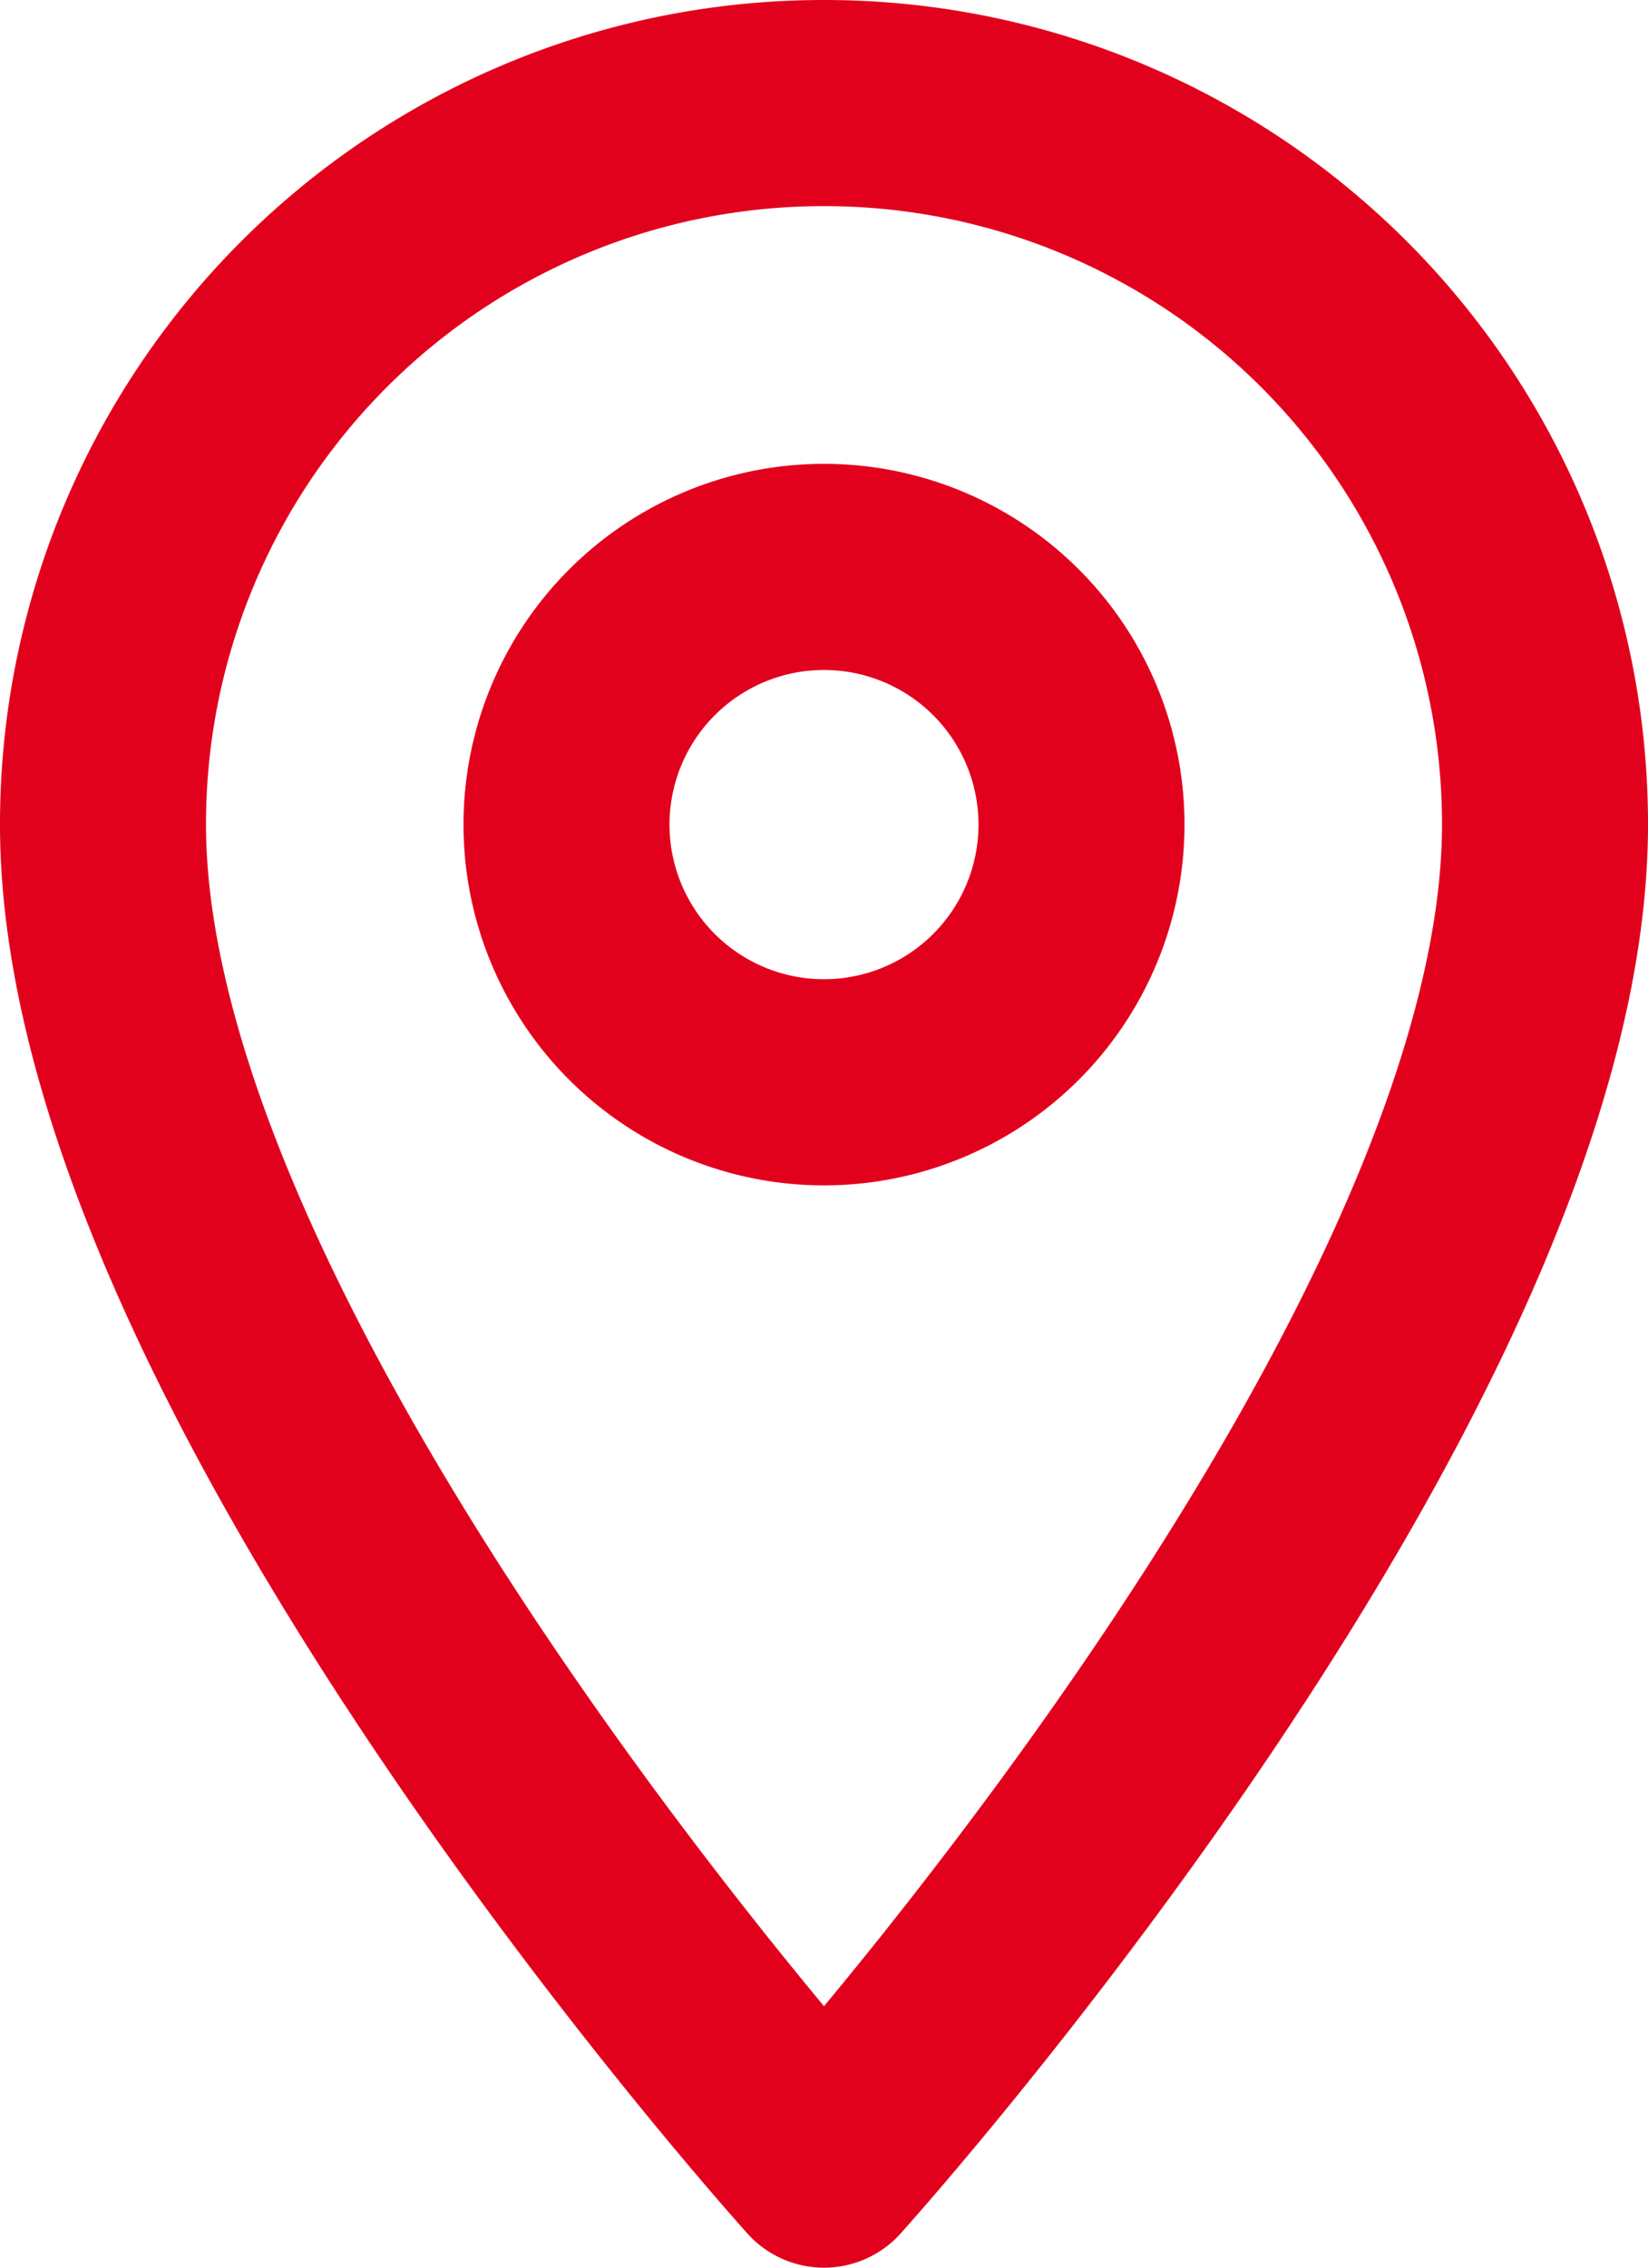
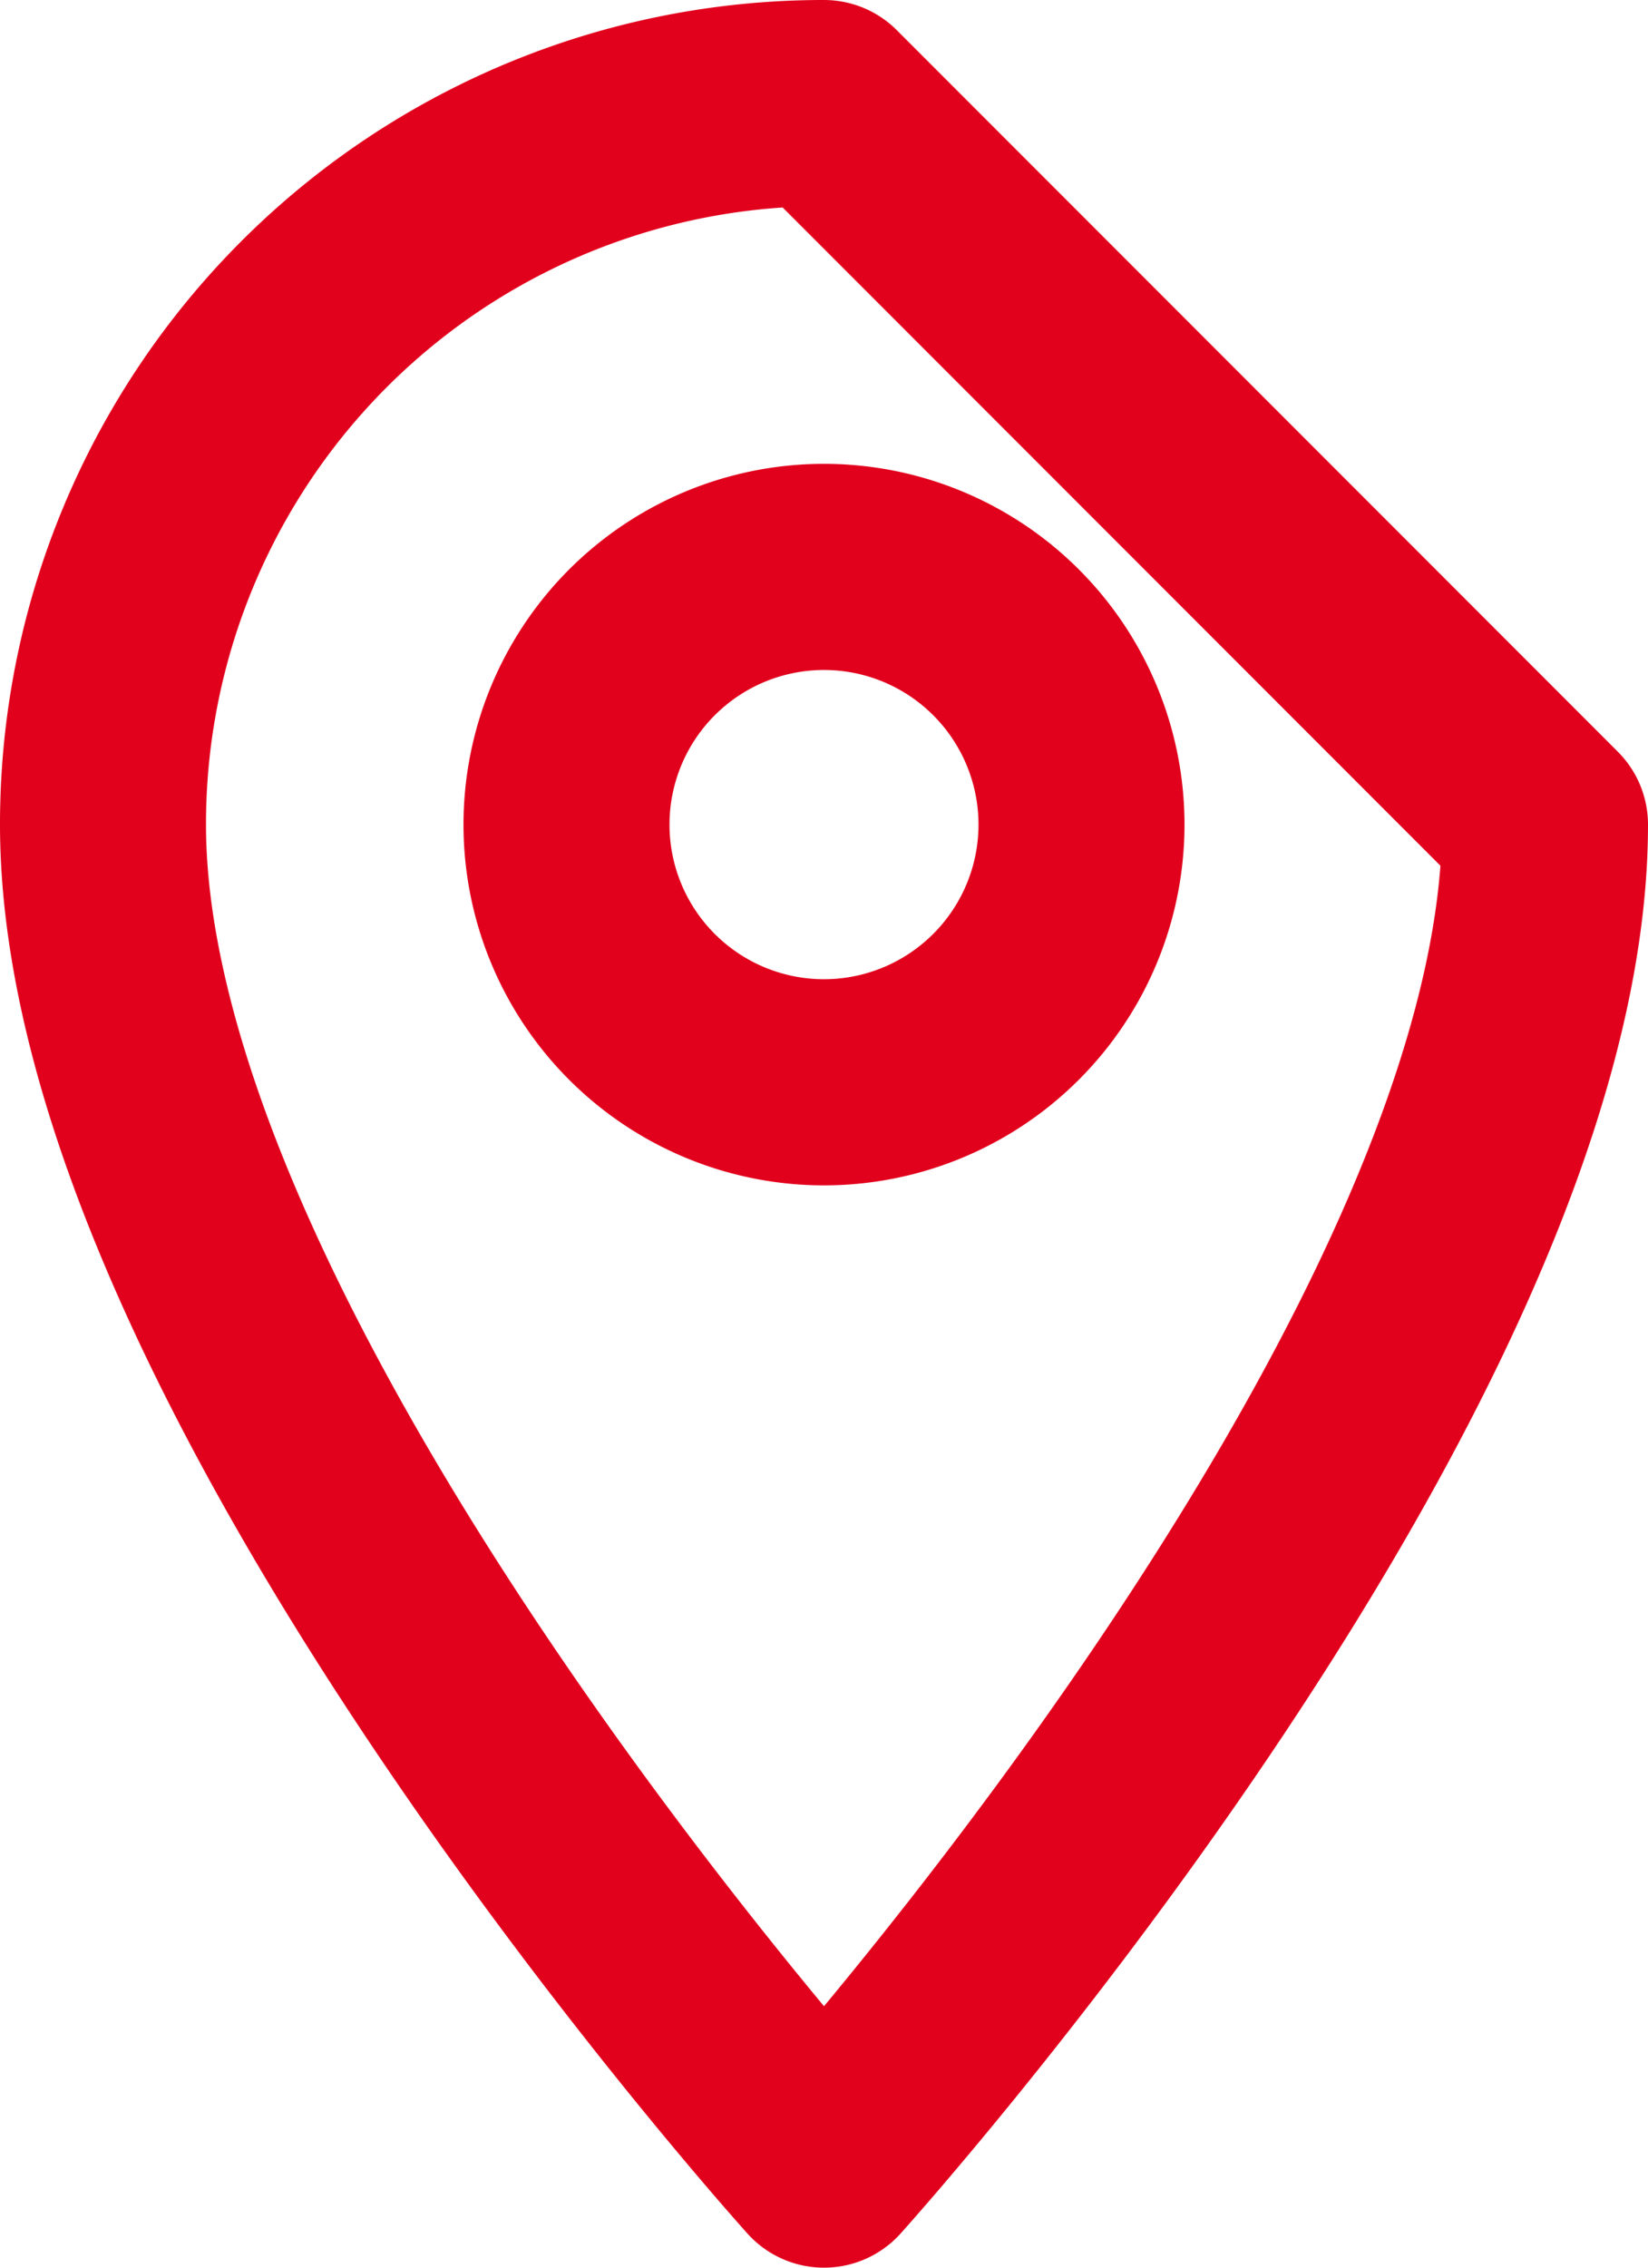
<svg xmlns="http://www.w3.org/2000/svg" width="24" height="33" viewBox="0 0 24 33">
-   <path id="Icon_material-location-on" data-name="Icon material-location-on" d="M18,3A10.492,10.492,0,0,0,7.5,13.5C7.5,21.375,18,33,18,33S28.5,21.375,28.5,13.5A10.492,10.492,0,0,0,18,3Zm0,14.25a3.75,3.75,0,1,1,3.75-3.75A3.751,3.751,0,0,1,18,17.25Z" transform="translate(-6 -1.5)" fill="none" stroke="#e2011d" stroke-linejoin="round" stroke-width="3" />
+   <path id="Icon_material-location-on" data-name="Icon material-location-on" d="M18,3A10.492,10.492,0,0,0,7.5,13.5C7.5,21.375,18,33,18,33S28.5,21.375,28.5,13.5Zm0,14.25a3.75,3.75,0,1,1,3.75-3.75A3.751,3.751,0,0,1,18,17.25Z" transform="translate(-6 -1.5)" fill="none" stroke="#e2011d" stroke-linejoin="round" stroke-width="3" />
</svg>